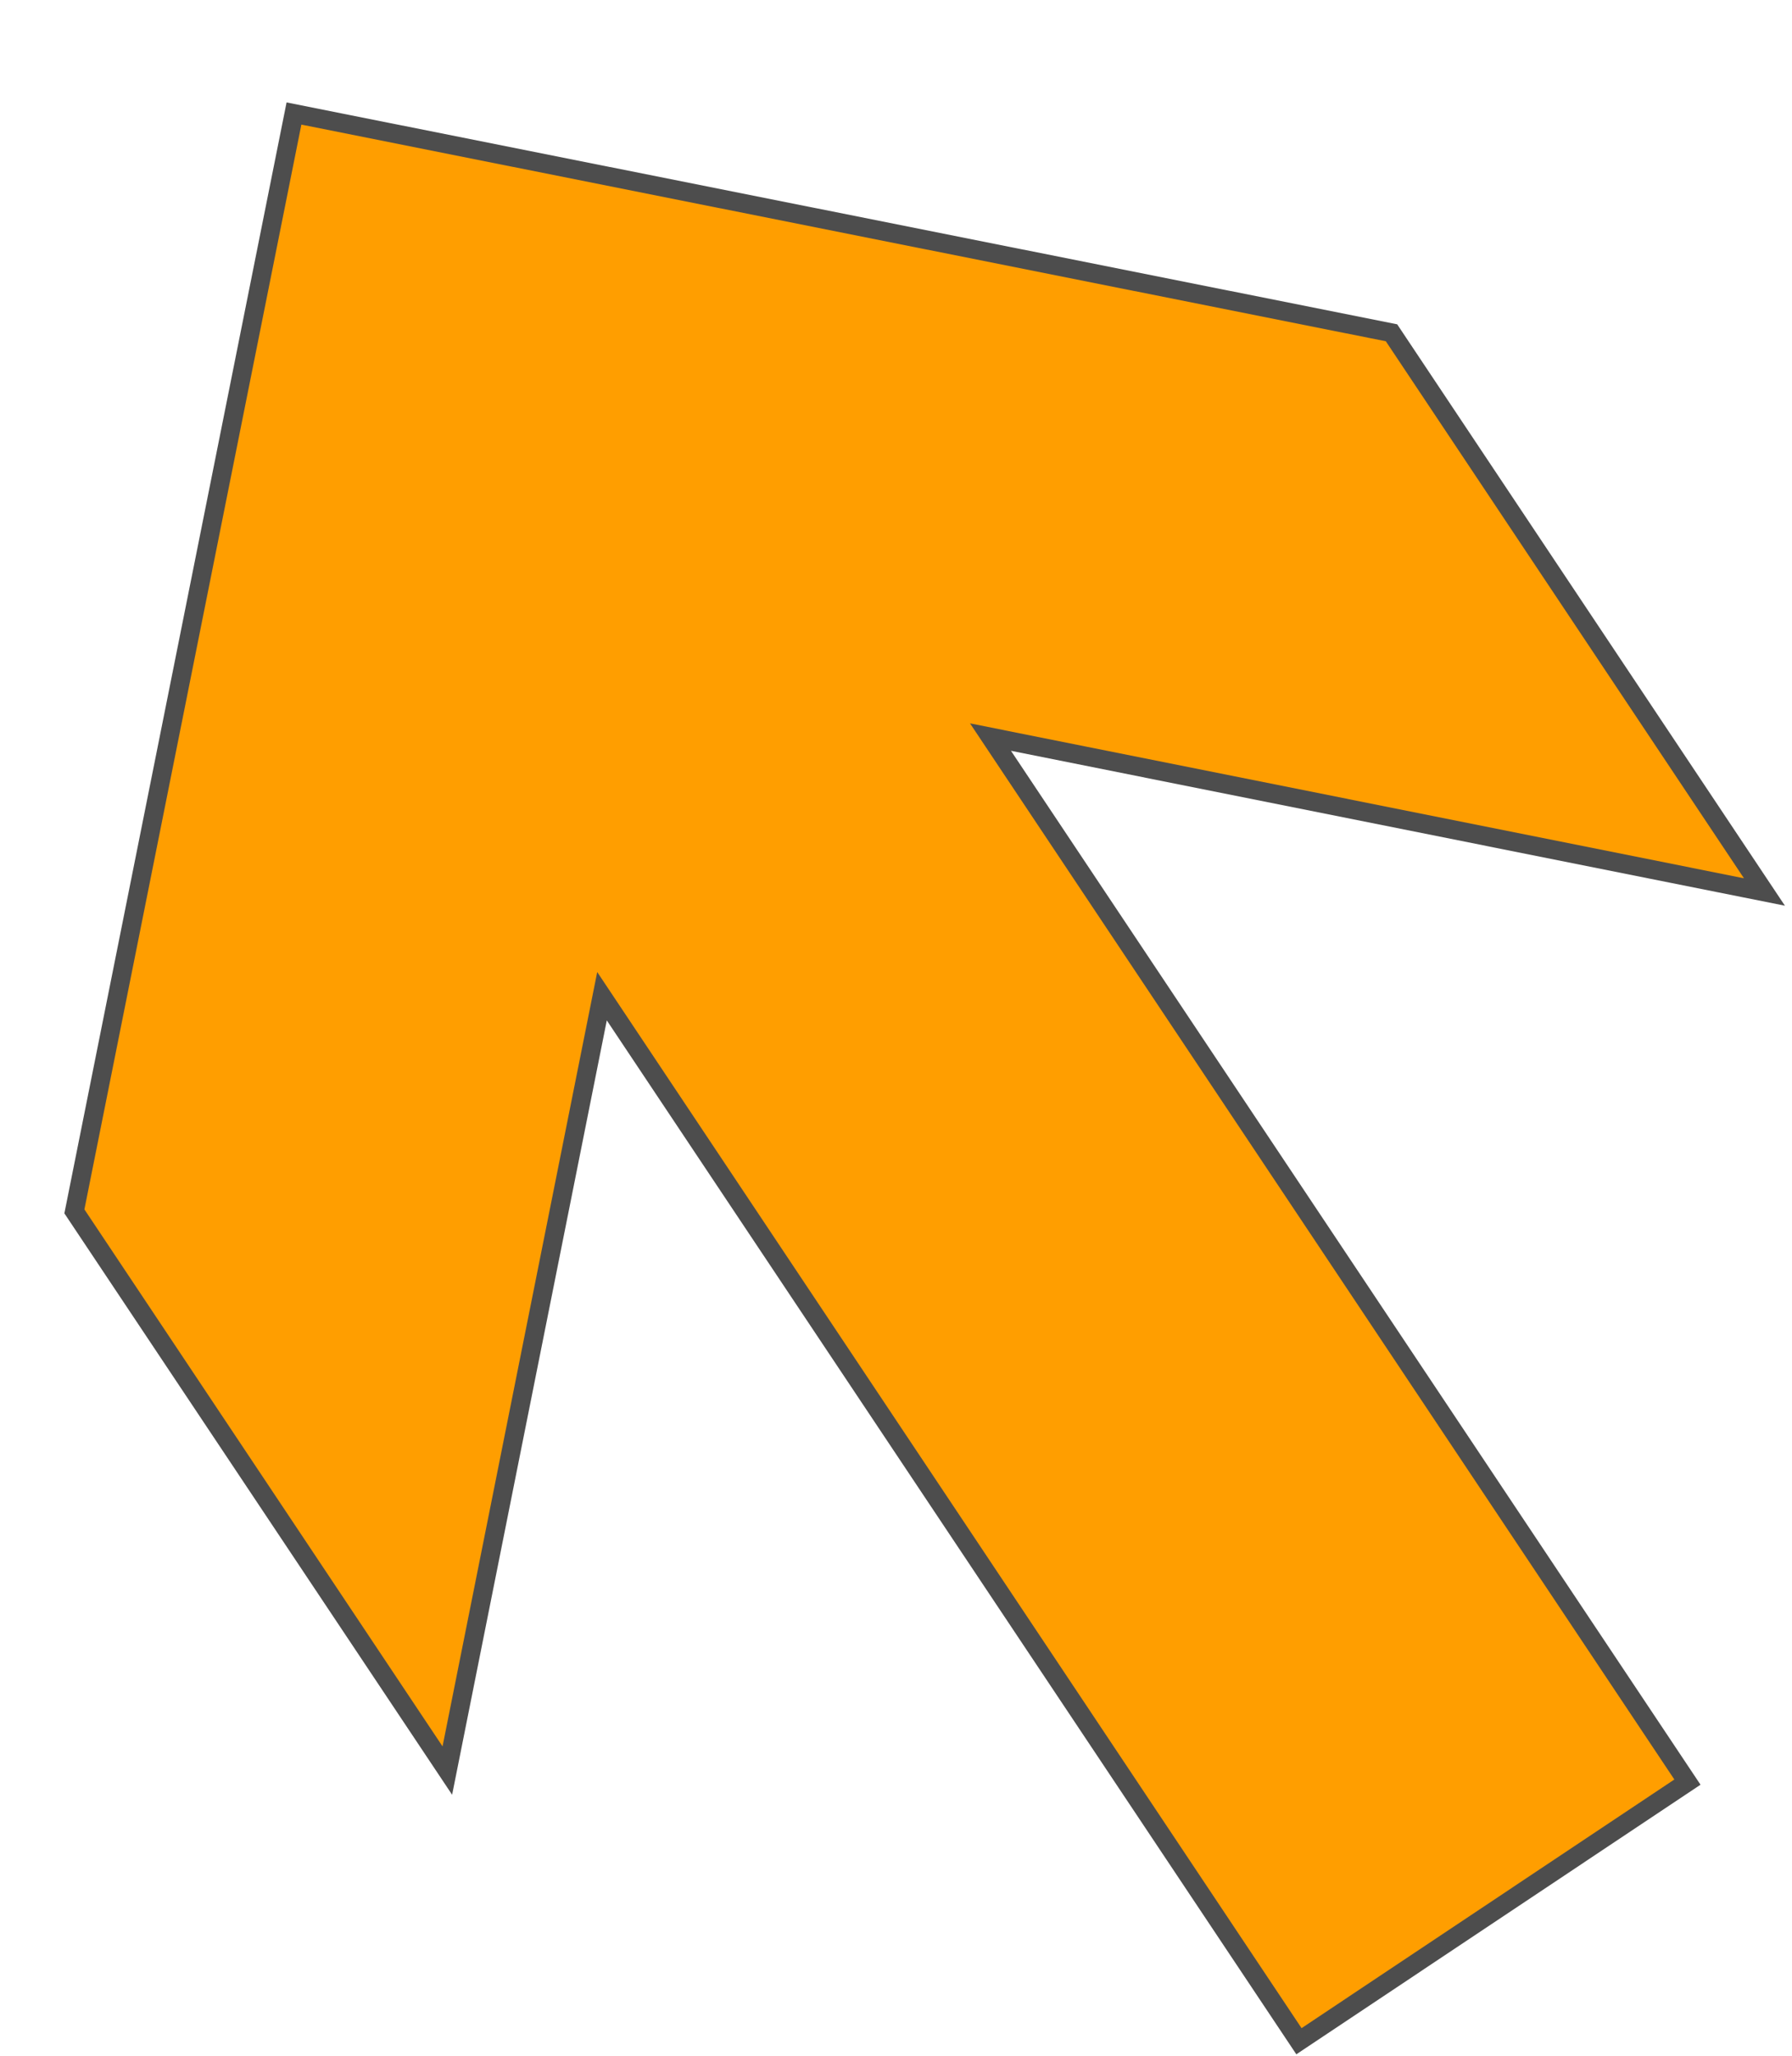
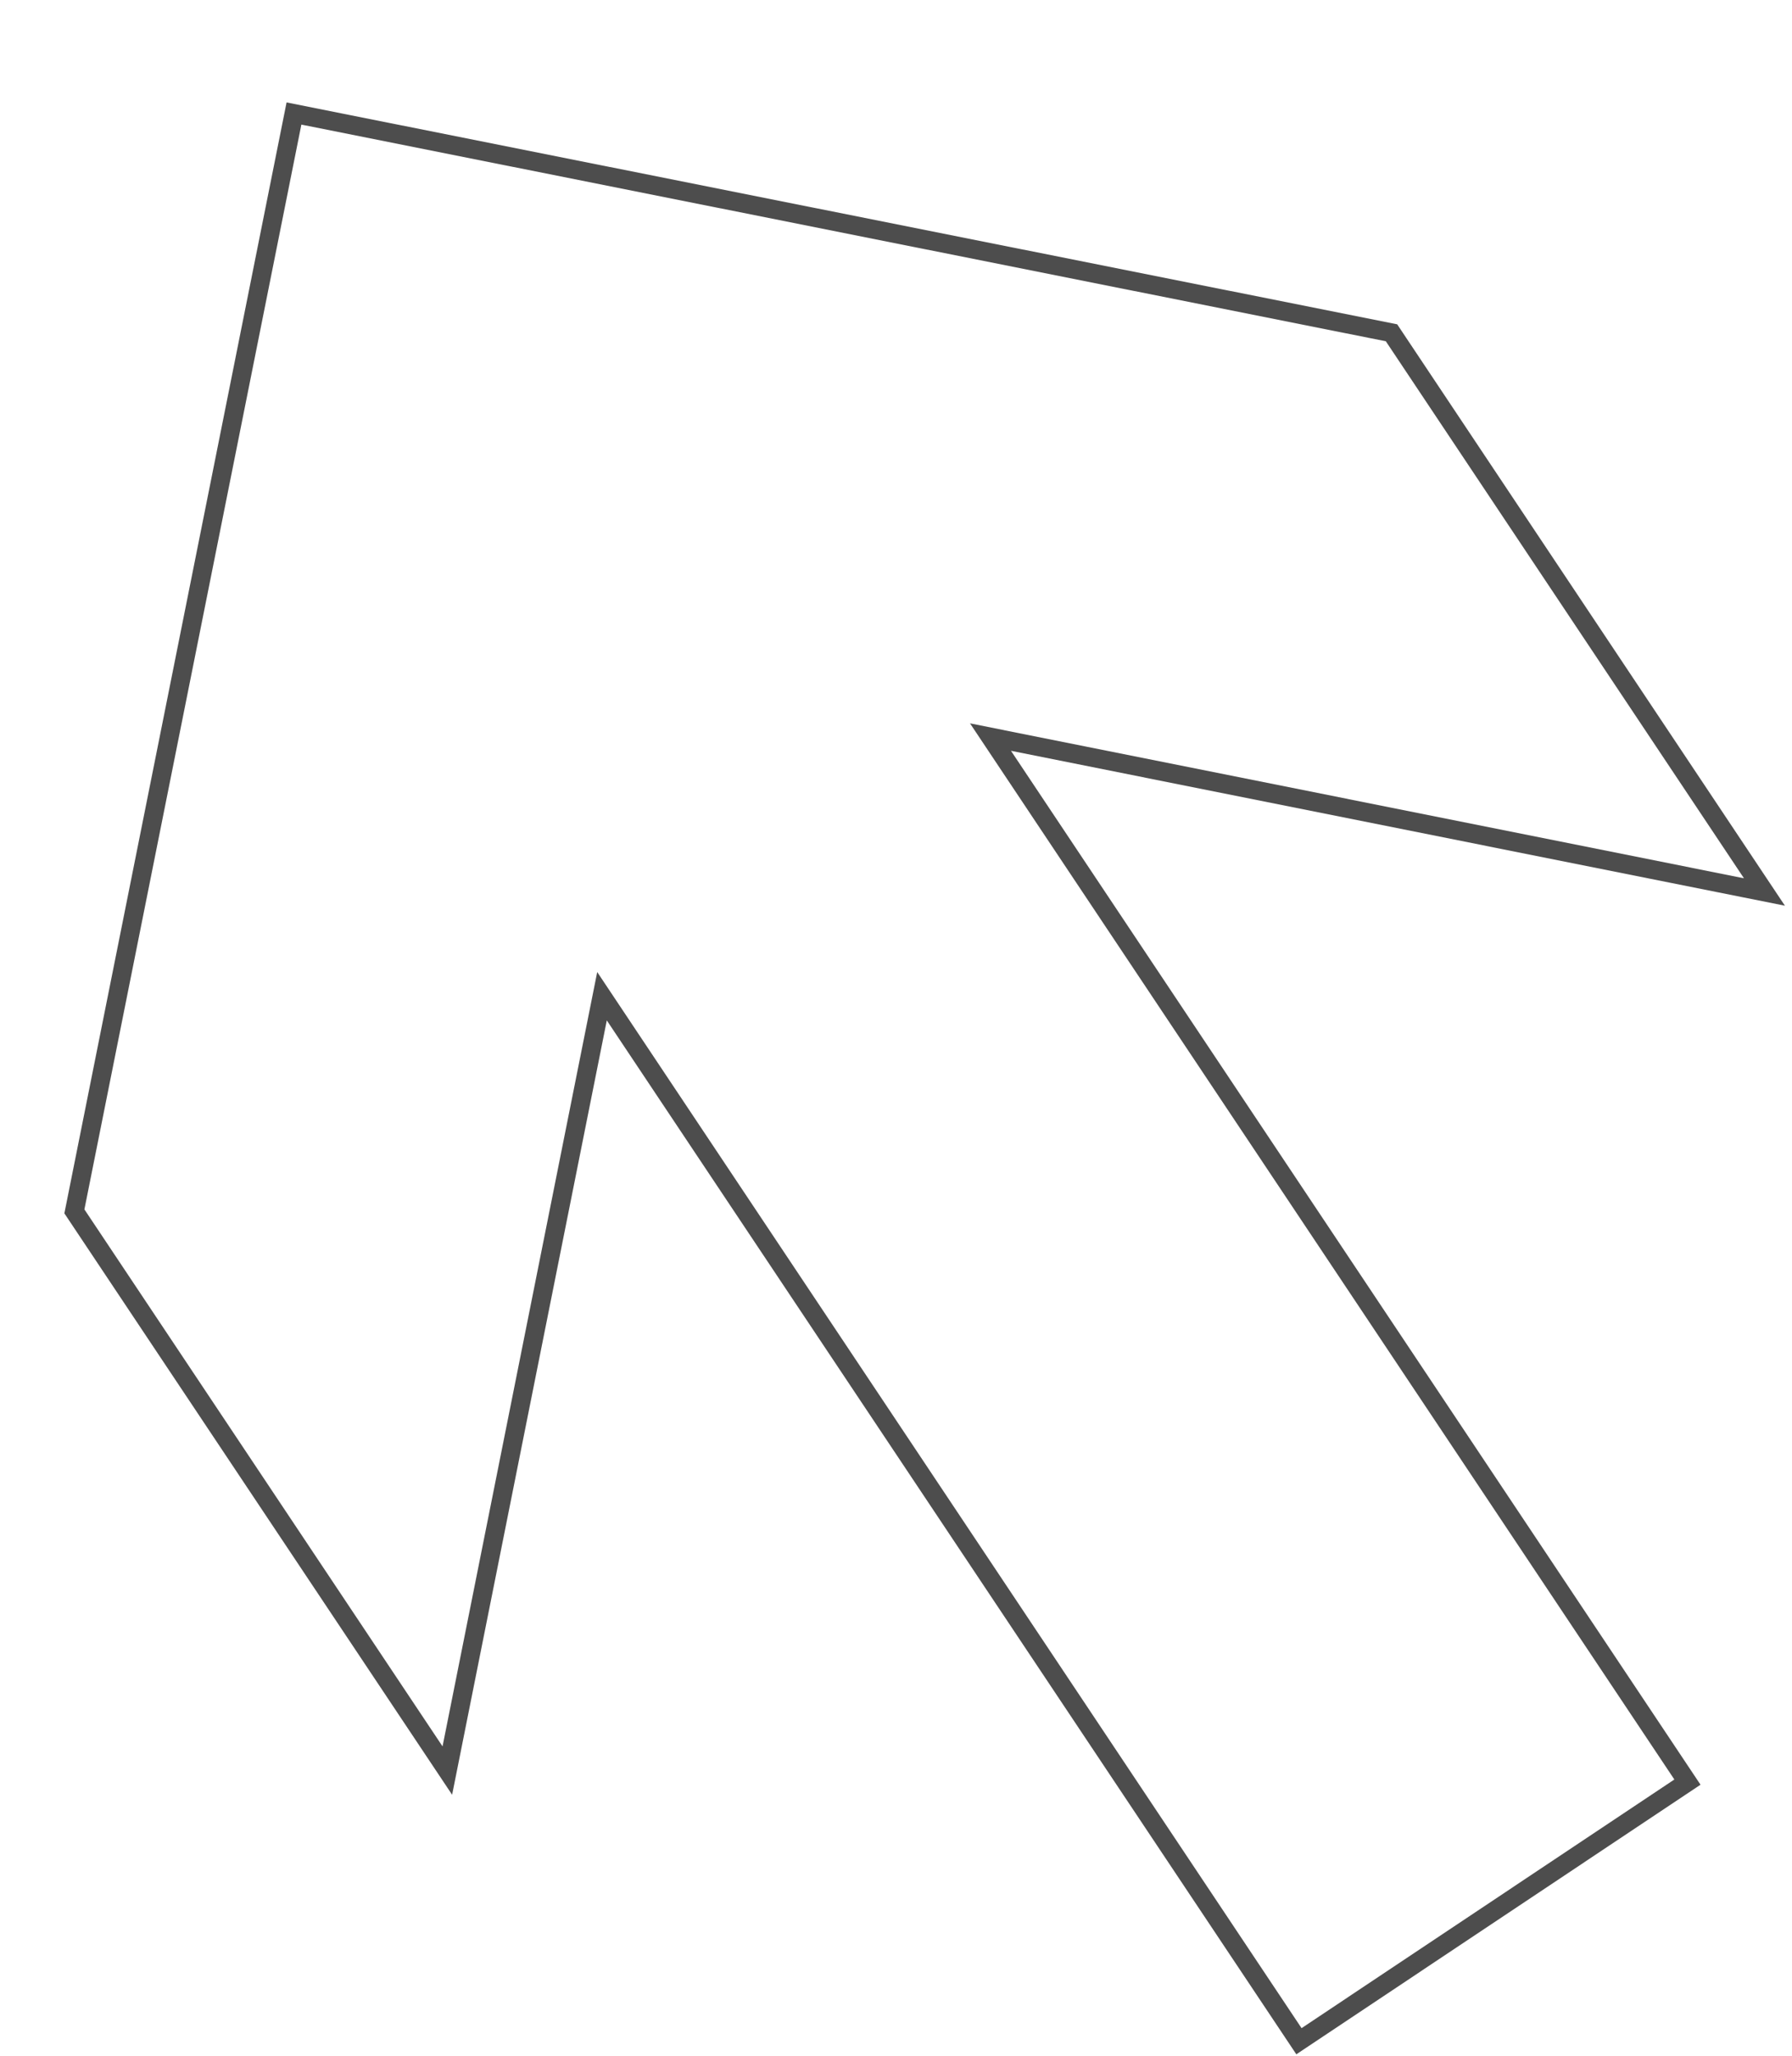
<svg xmlns="http://www.w3.org/2000/svg" width="190" height="218" viewBox="0 0 190 218" fill="none">
  <g filter="url(#filter0_d_3271_12447)">
-     <path d="M1.21 118.409L40.752 177.693L57.152 95.599L131.046 206.387L172.236 178.915L98.342 68.126L180.401 84.549L140.86 25.265L24.492 2.018L1.21 118.409Z" fill="#FF9E00" />
    <path d="M1.21 118.409L40.752 177.693L57.152 95.599L131.046 206.387L172.236 178.915L98.342 68.126L180.401 84.549L140.86 25.265L24.492 2.018L1.21 118.409Z" stroke="#4D4D4D" stroke-width="2" />
  </g>
  <defs>
    <filter id="filter0_d_3271_12447" x="0.148" y="0.84" width="189.101" height="216.95" filterUnits="userSpaceOnUse" color-interpolation-filters="sRGB">
      <feFlood flood-opacity="0" result="BackgroundImageFix" />
      <feColorMatrix in="SourceAlpha" type="matrix" values="0 0 0 0 0 0 0 0 0 0 0 0 0 0 0 0 0 0 127 0" result="hardAlpha" />
      <feOffset dx="6.677" dy="10.016" />
      <feComposite in2="hardAlpha" operator="out" />
      <feColorMatrix type="matrix" values="0 0 0 0 0.302 0 0 0 0 0.302 0 0 0 0 0.302 0 0 0 1 0" />
      <feBlend mode="normal" in2="BackgroundImageFix" result="effect1_dropShadow_3271_12447" />
      <feBlend mode="normal" in="SourceGraphic" in2="effect1_dropShadow_3271_12447" result="shape" />
    </filter>
  </defs>
</svg>